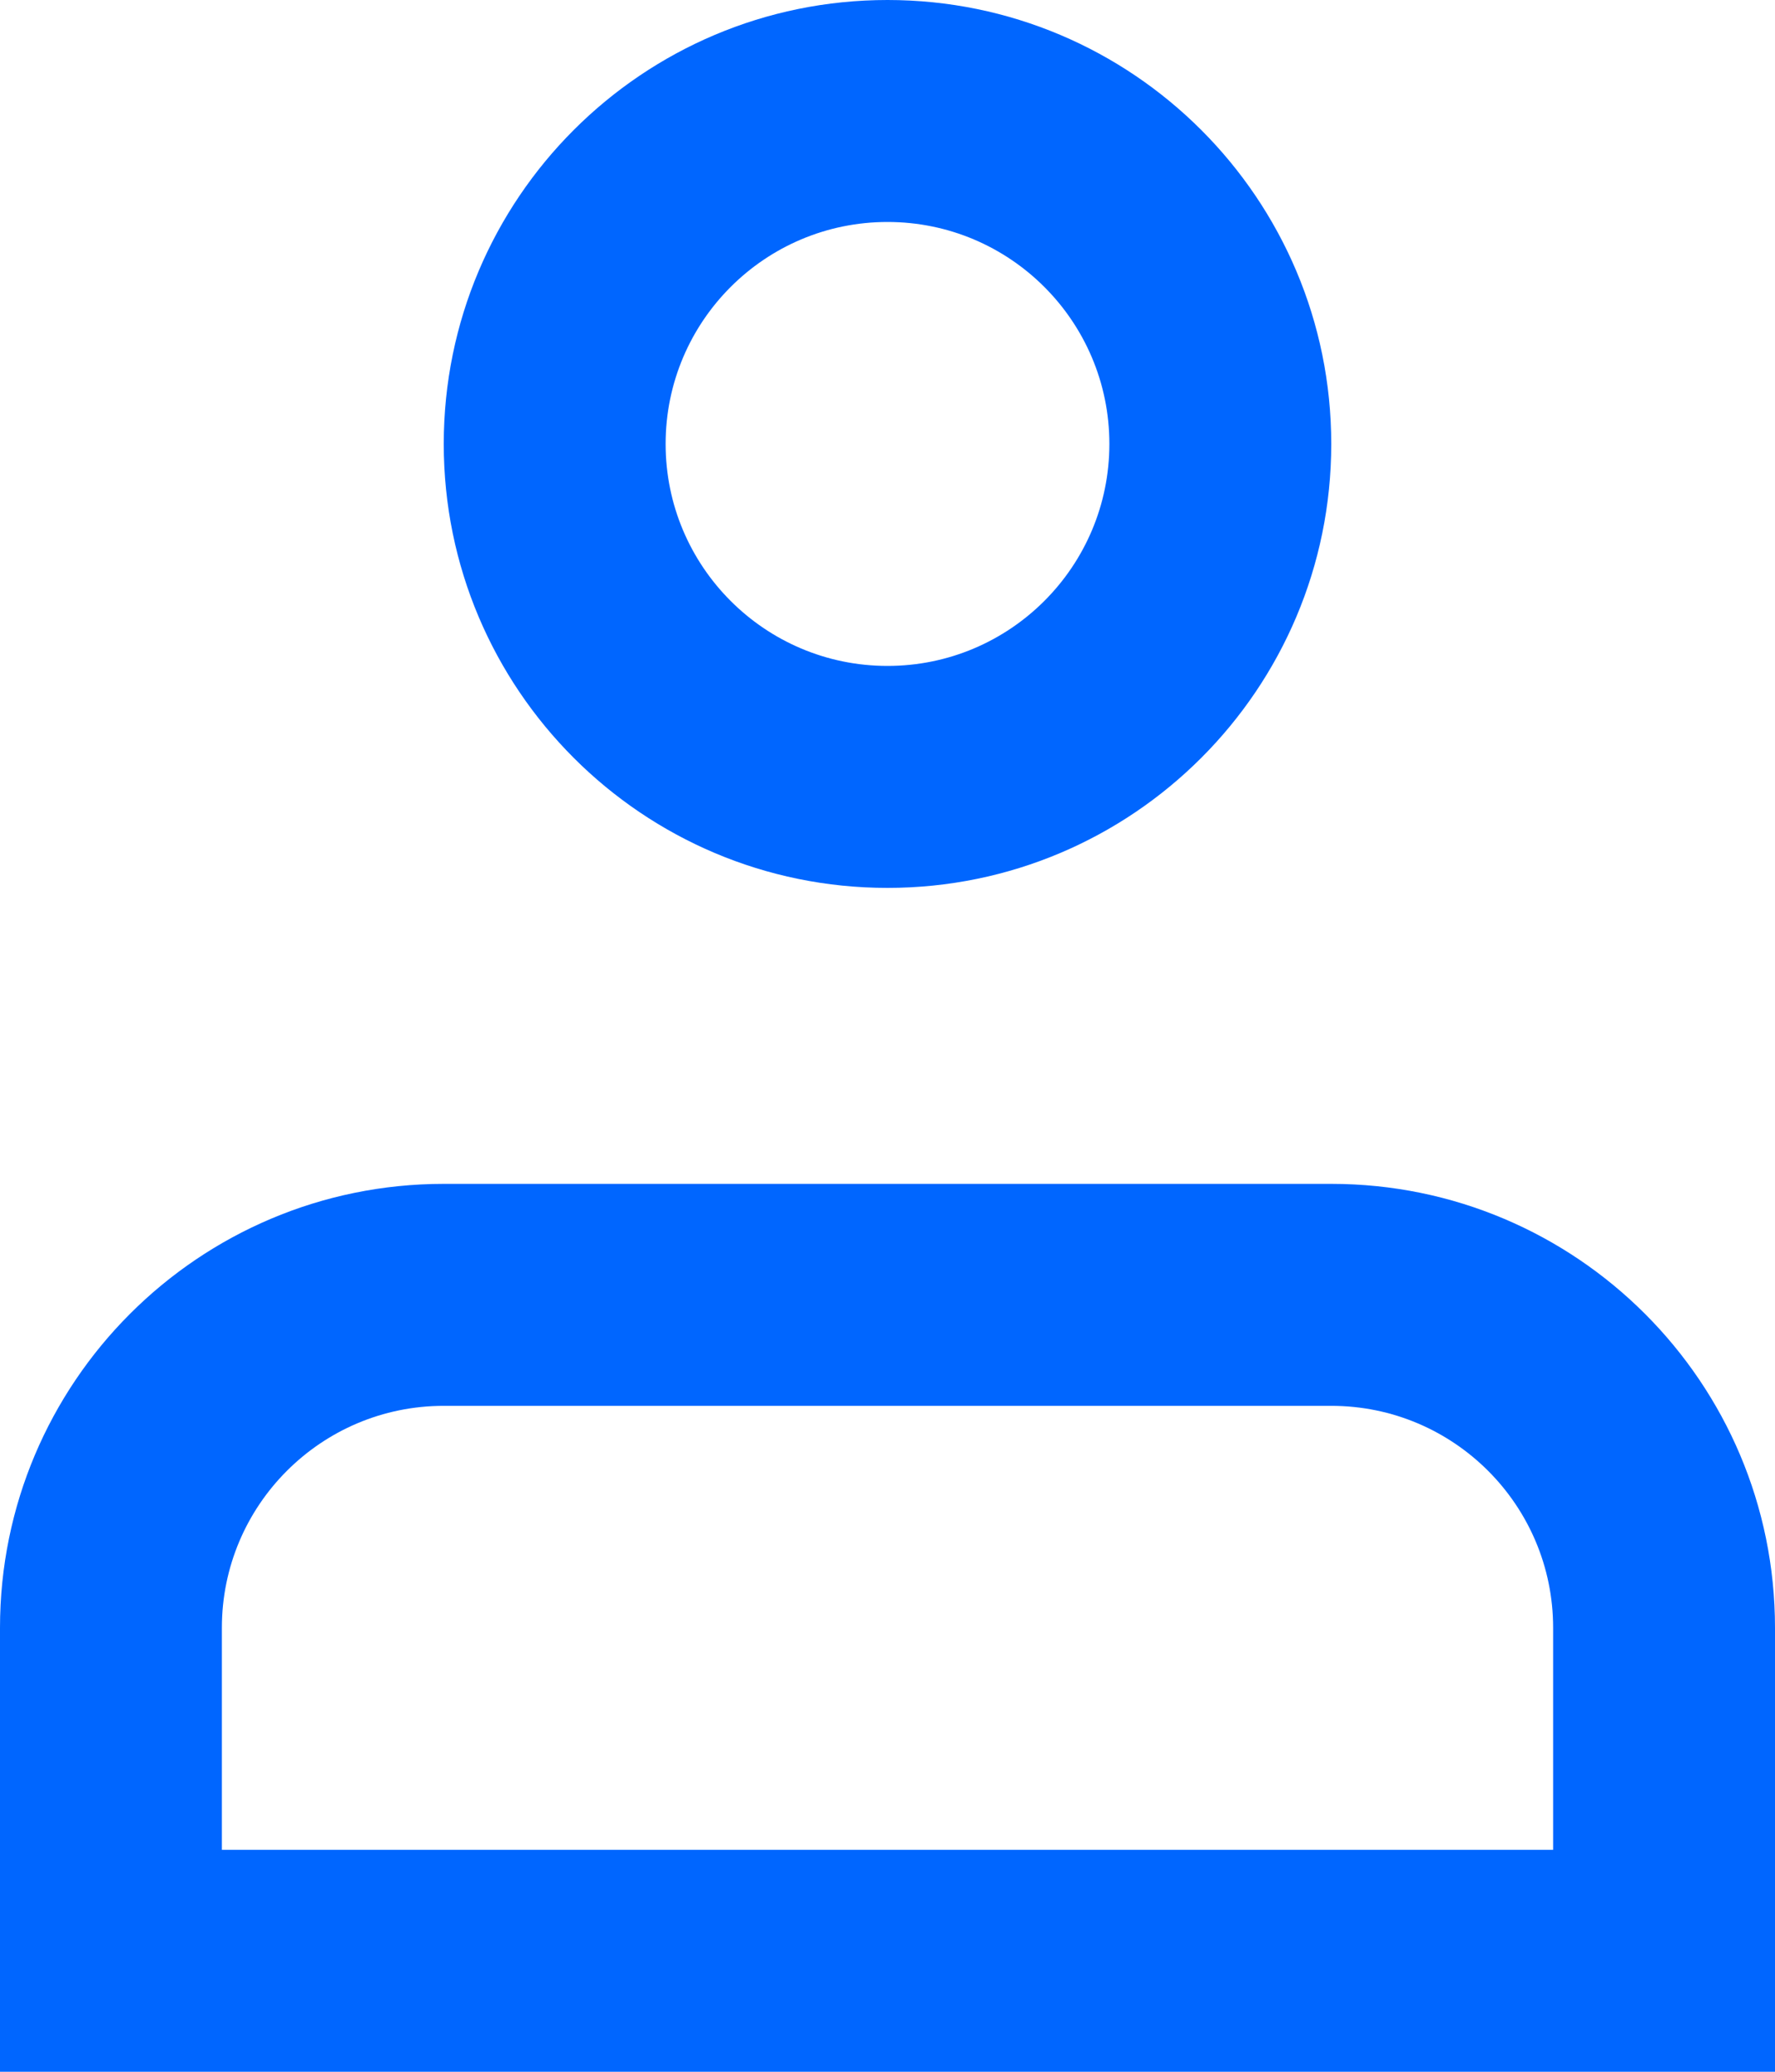
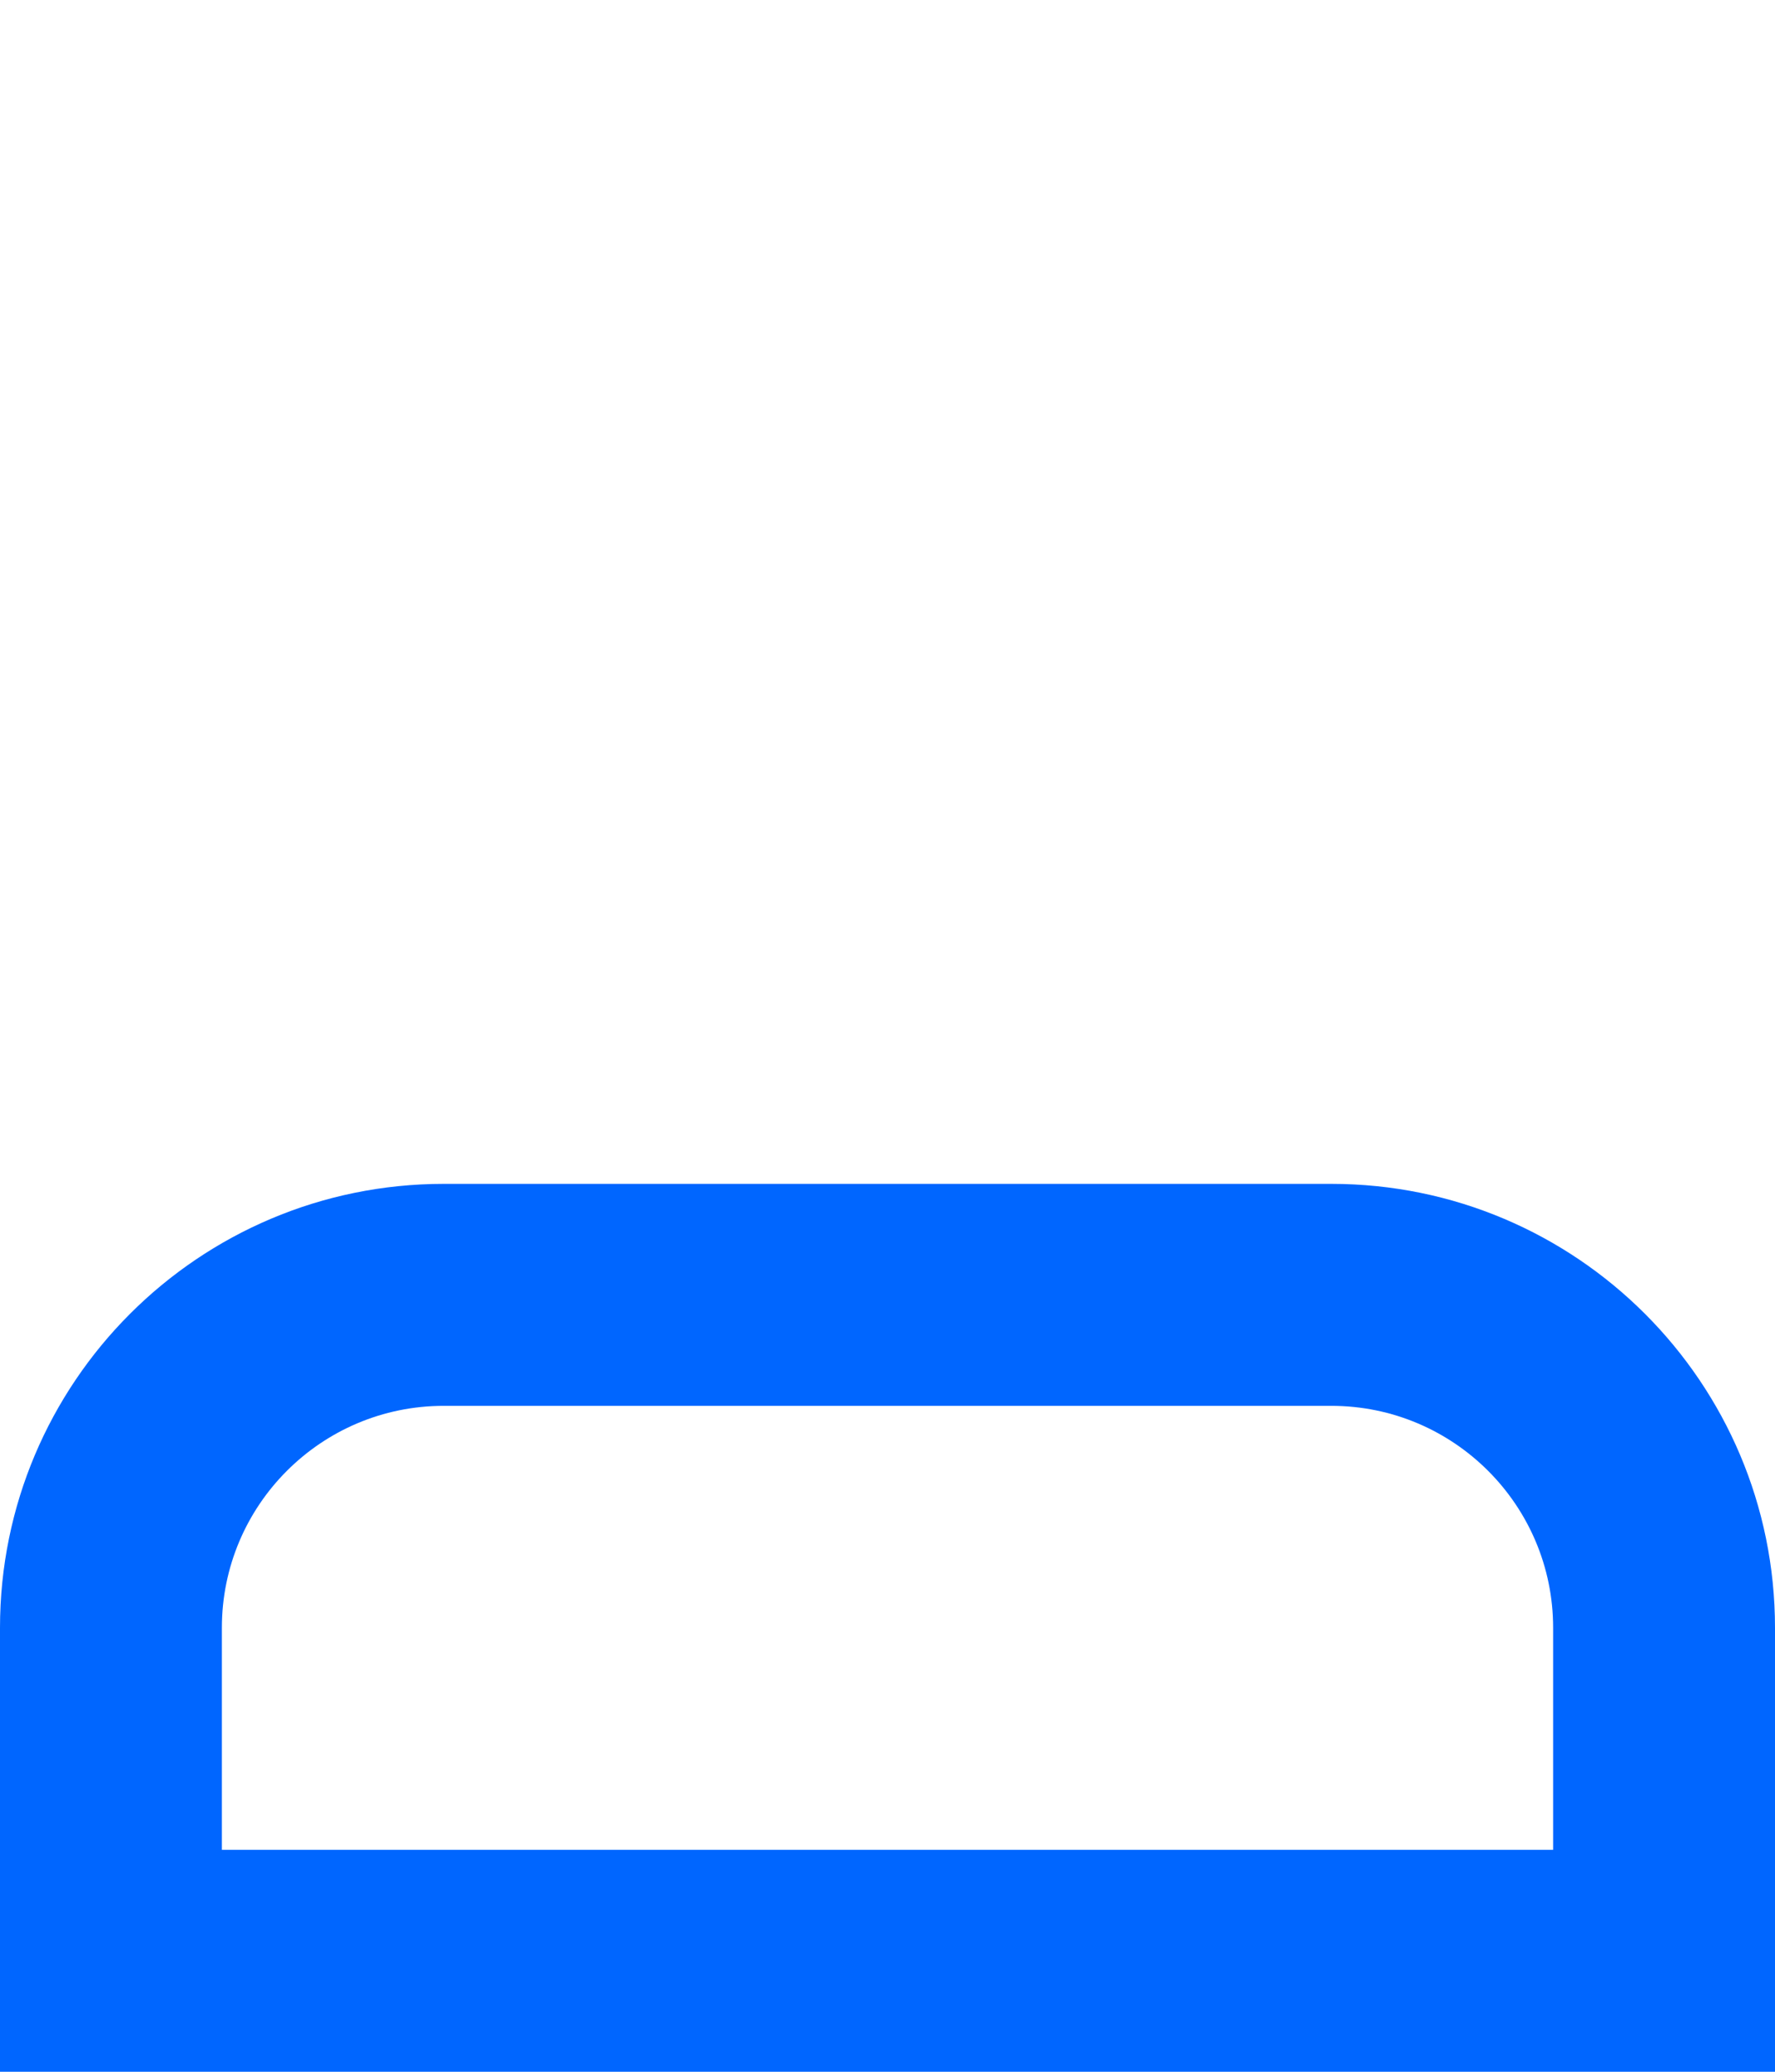
<svg xmlns="http://www.w3.org/2000/svg" width="36" height="42" viewBox="0 0 36 42" fill="none">
-   <path fill-rule="evenodd" clip-rule="evenodd" d="M27 9C27 13.97 22.971 18 18 18C13.029 18 9 13.97 9 9C9 4.029 13.029 0 18 0C22.971 0 27 4.029 27 9ZM18 13.5C20.485 13.5 22.5 11.485 22.5 9C22.5 6.515 20.485 4.5 18 4.5C15.515 4.5 13.5 6.515 13.5 9C13.5 11.485 15.515 13.5 18 13.5Z" fill="#0066FF" />
-   <path fill-rule="evenodd" clip-rule="evenodd" d="M27 24C31.971 24 36 28.029 36 33V42H0V33C0 28.029 4.029 24 9 24H27ZM31.5 33C31.5 30.515 29.485 28.5 27 28.5H9C6.515 28.5 4.5 30.515 4.5 33V37.5H31.5V33Z" fill="#0066FF" />
+   <path fill-rule="evenodd" clip-rule="evenodd" d="M27 24C31.971 24 36 28.029 36 33V42H0V33C0 28.029 4.029 24 9 24H27M31.5 33C31.5 30.515 29.485 28.5 27 28.5H9C6.515 28.5 4.5 30.515 4.5 33V37.5H31.5V33Z" fill="#0066FF" />
</svg>